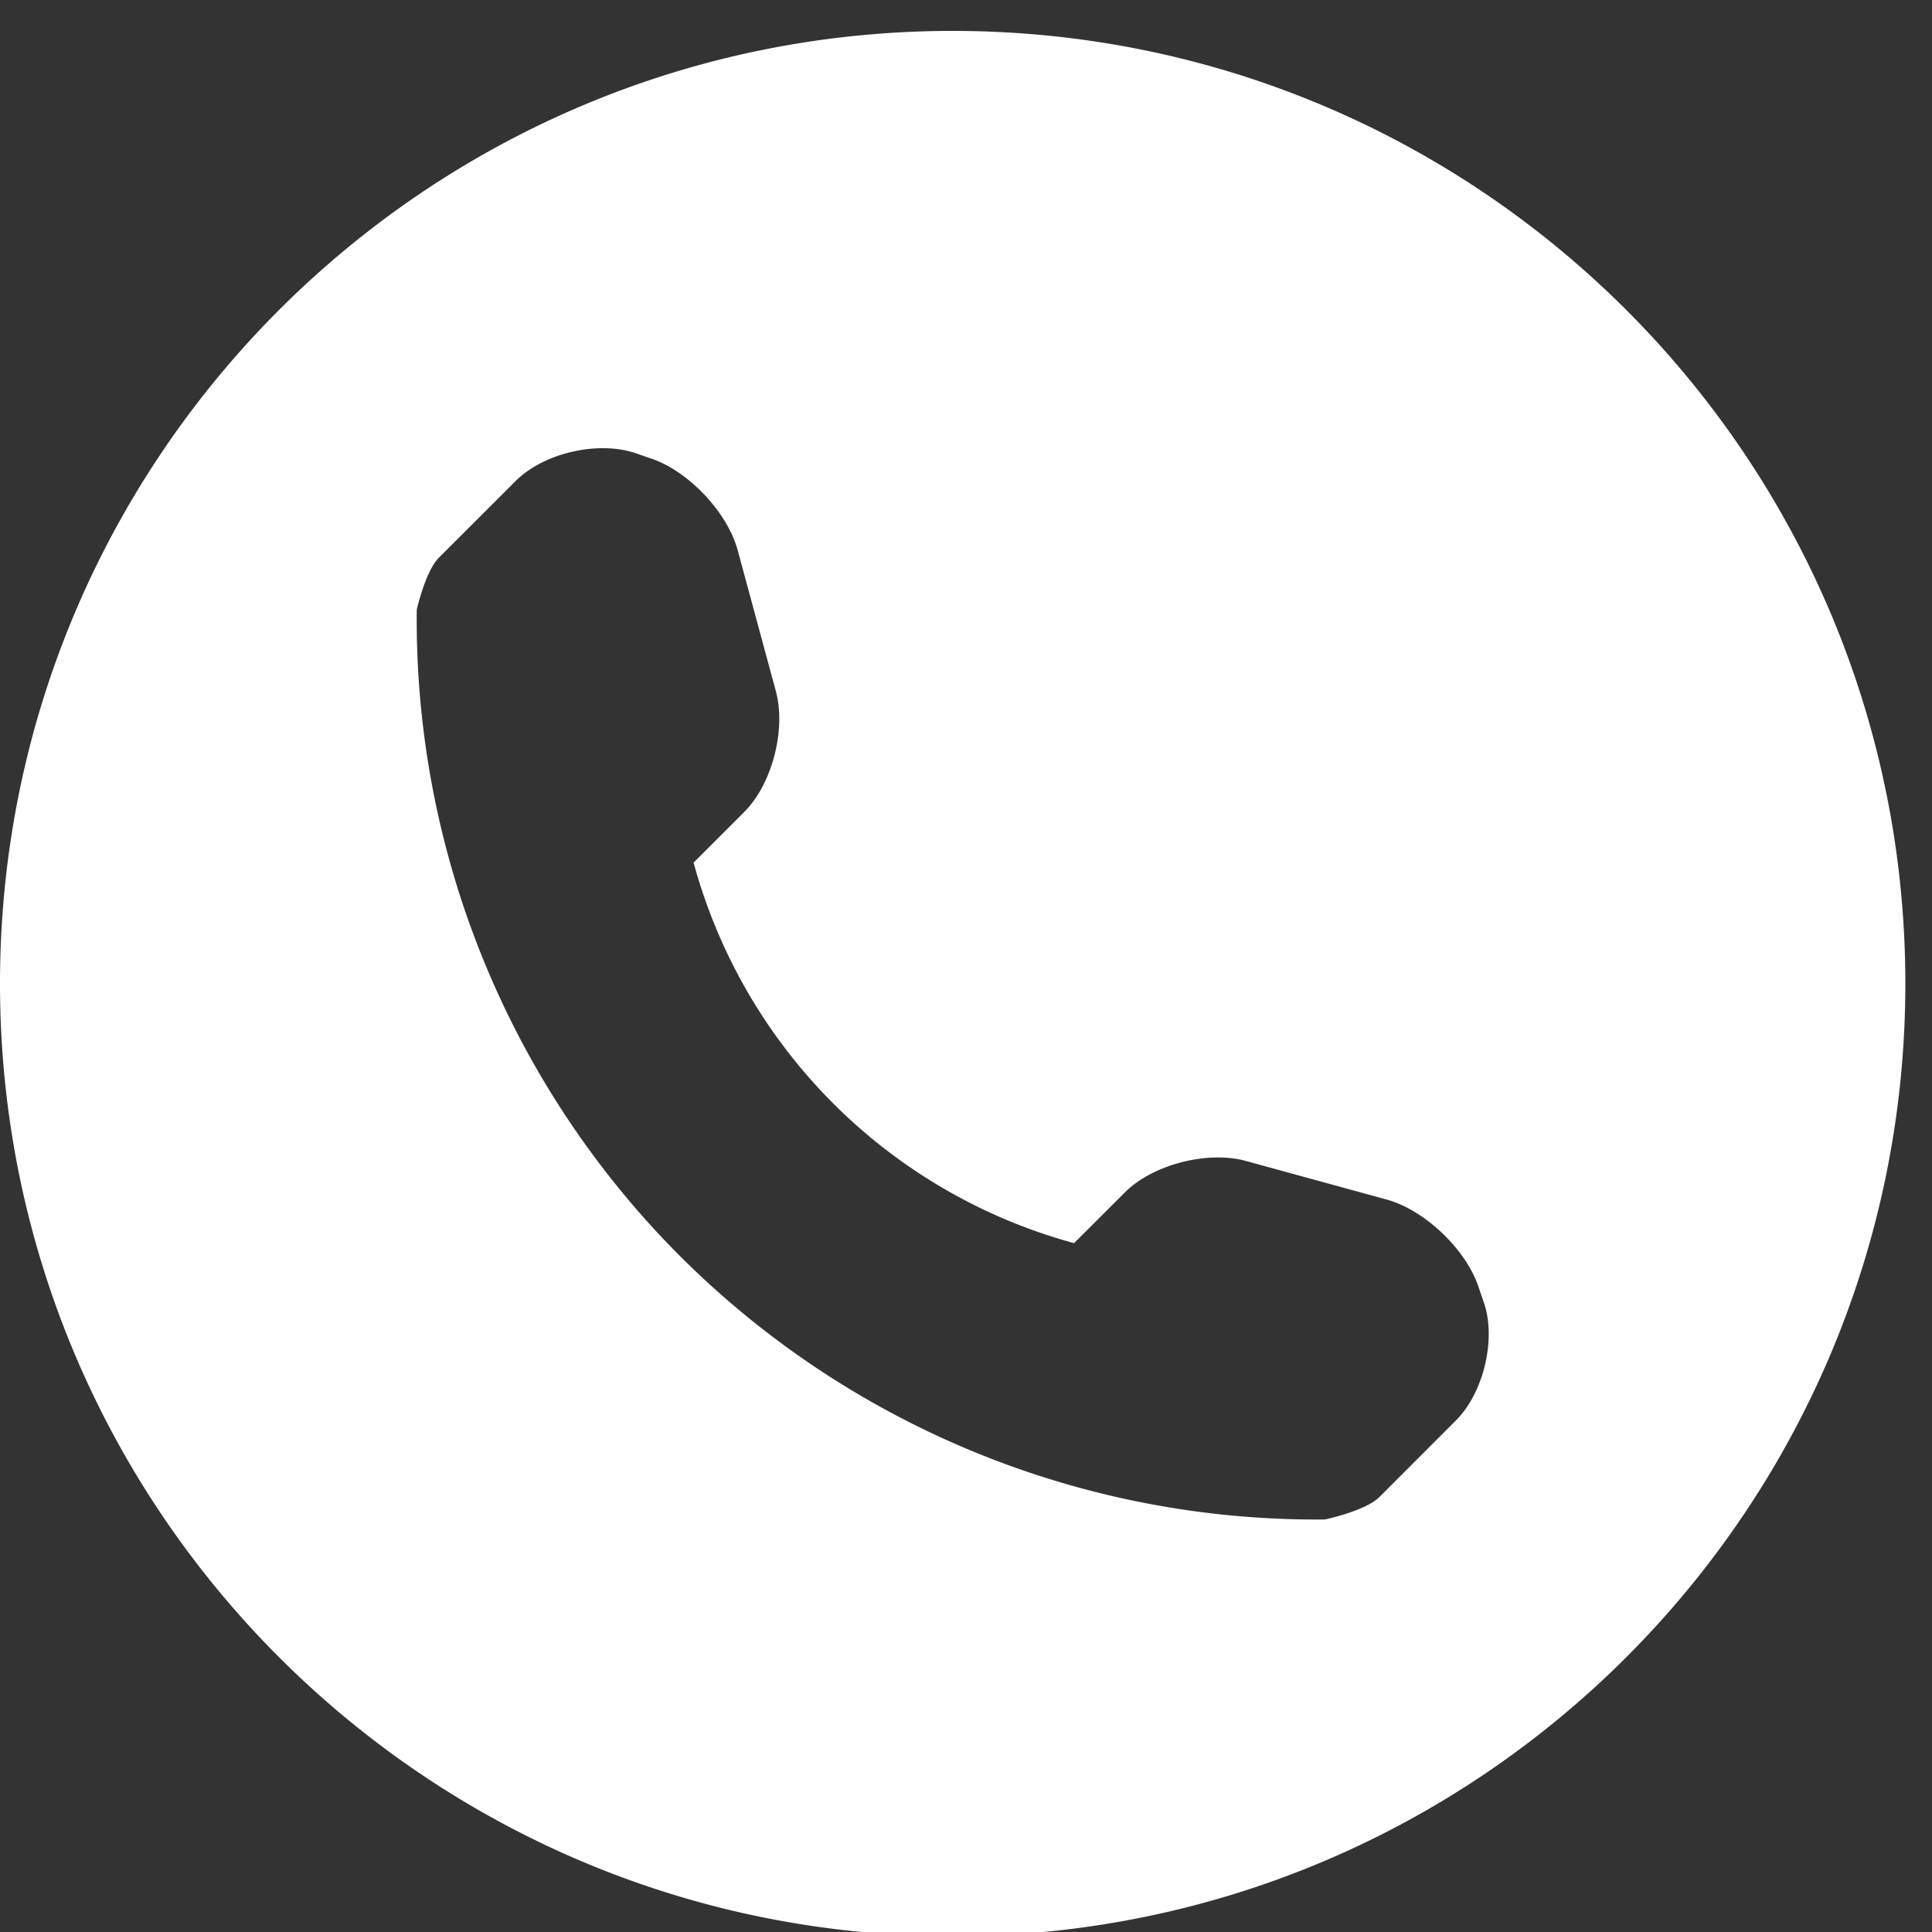
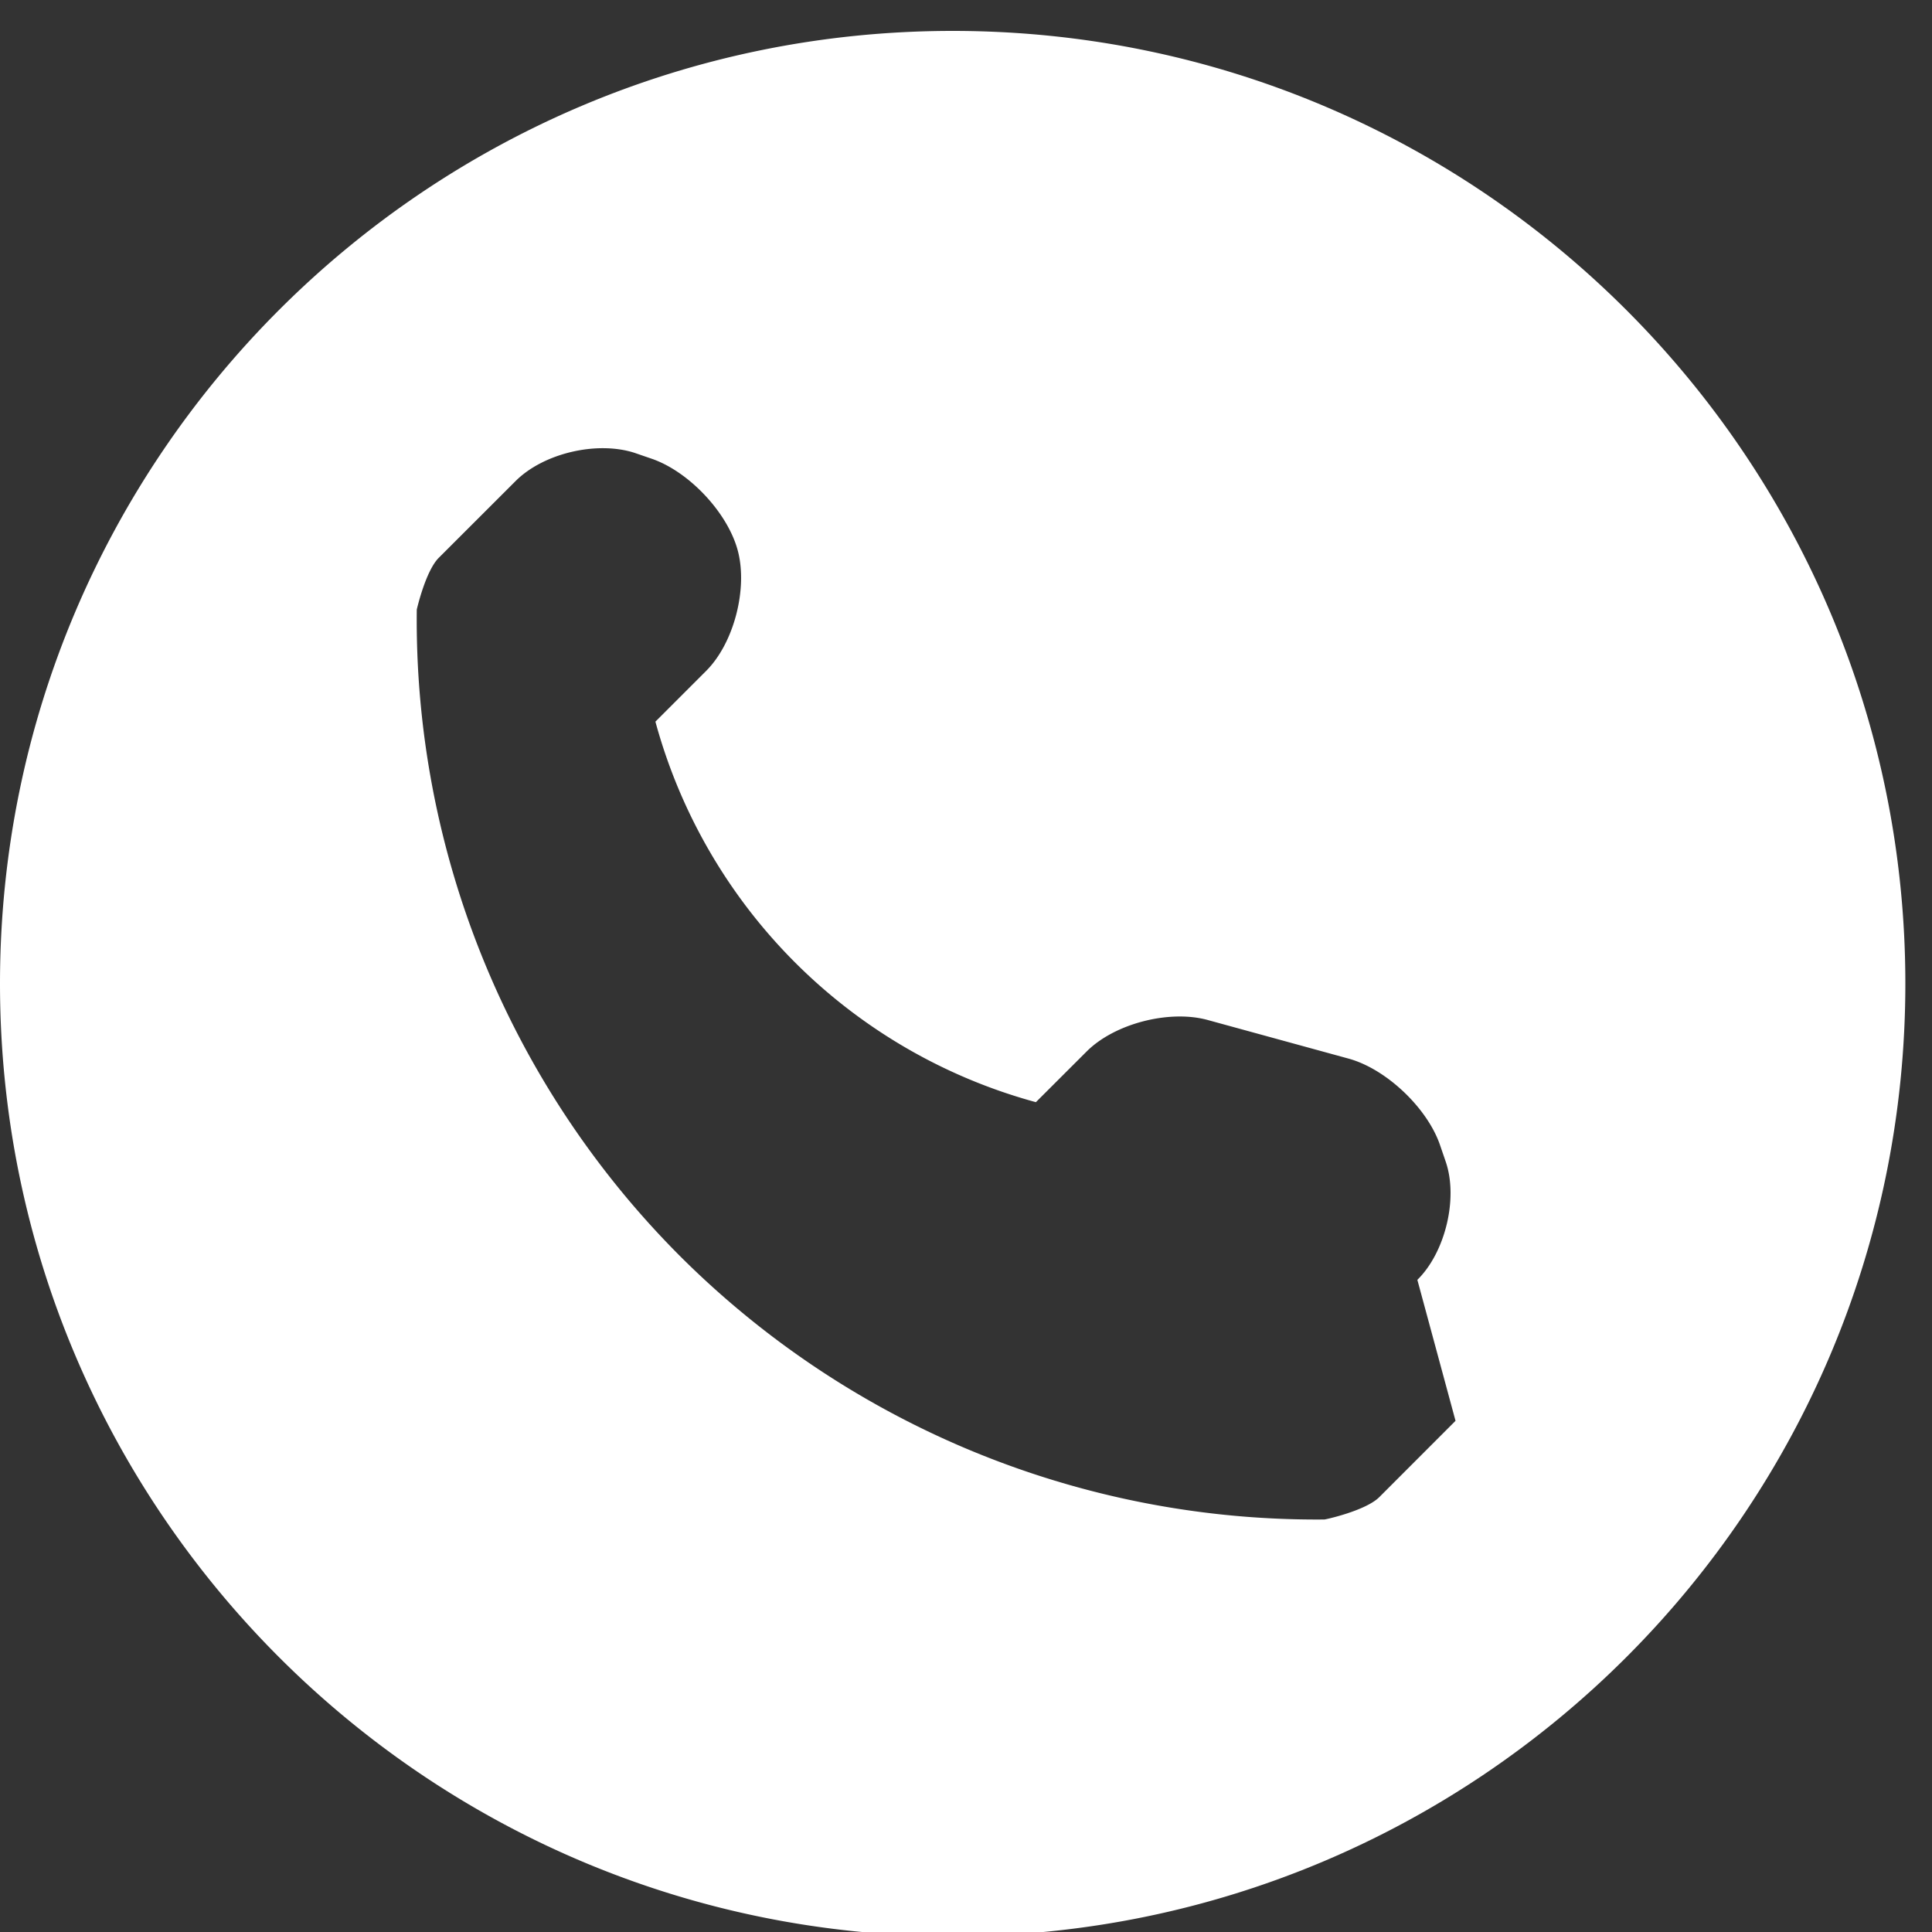
<svg xmlns="http://www.w3.org/2000/svg" xmlns:xlink="http://www.w3.org/1999/xlink" width="29" height="29" viewBox="0 0 29 29">
  <rect x="0" y="0" width="29" height="29" fill="#333333" stroke="none" />
  <defs>
-     <path id="4o60a" d="M941.848 212.327l-1.145 1.146c-.203.202-.803.335-.824.335a13.52 13.52 0 0 1-9.67-3.952 13.515 13.515 0 0 1-3.953-9.706s.133-.587.335-.782l1.146-1.145c.418-.42 1.221-.608 1.787-.426l.244.084c.566.188 1.153.81 1.306 1.382l.573 2.116c.153.573-.056 1.39-.475 1.808l-.761.761a8.132 8.132 0 0 0 5.711 5.712l.762-.761c.419-.419 1.235-.628 1.808-.475l2.116.58c.572.153 1.194.747 1.382 1.305l.084.245c.189.551-.007 1.361-.426 1.773zm-7.548-20.863c-7.897 0-14.3 6.403-14.3 14.3 0 7.897 6.403 14.3 14.3 14.3 7.897 0 14.3-6.403 14.3-14.3 0-7.897-6.403-14.3-14.3-14.3z" />
+     <path id="4o60a" d="M941.848 212.327l-1.145 1.146c-.203.202-.803.335-.824.335a13.52 13.52 0 0 1-9.67-3.952 13.515 13.515 0 0 1-3.953-9.706s.133-.587.335-.782l1.146-1.145c.418-.42 1.221-.608 1.787-.426l.244.084c.566.188 1.153.81 1.306 1.382c.153.573-.056 1.39-.475 1.808l-.761.761a8.132 8.132 0 0 0 5.711 5.712l.762-.761c.419-.419 1.235-.628 1.808-.475l2.116.58c.572.153 1.194.747 1.382 1.305l.084.245c.189.551-.007 1.361-.426 1.773zm-7.548-20.863c-7.897 0-14.3 6.403-14.3 14.3 0 7.897 6.403 14.3 14.3 14.3 7.897 0 14.3-6.403 14.3-14.3 0-7.897-6.403-14.3-14.3-14.3z" />
  </defs>
  <g>
    <g transform="translate(-920 -191)">
      <use fill="#fff" xlink:href="#4o60a" />
    </g>
  </g>
</svg>